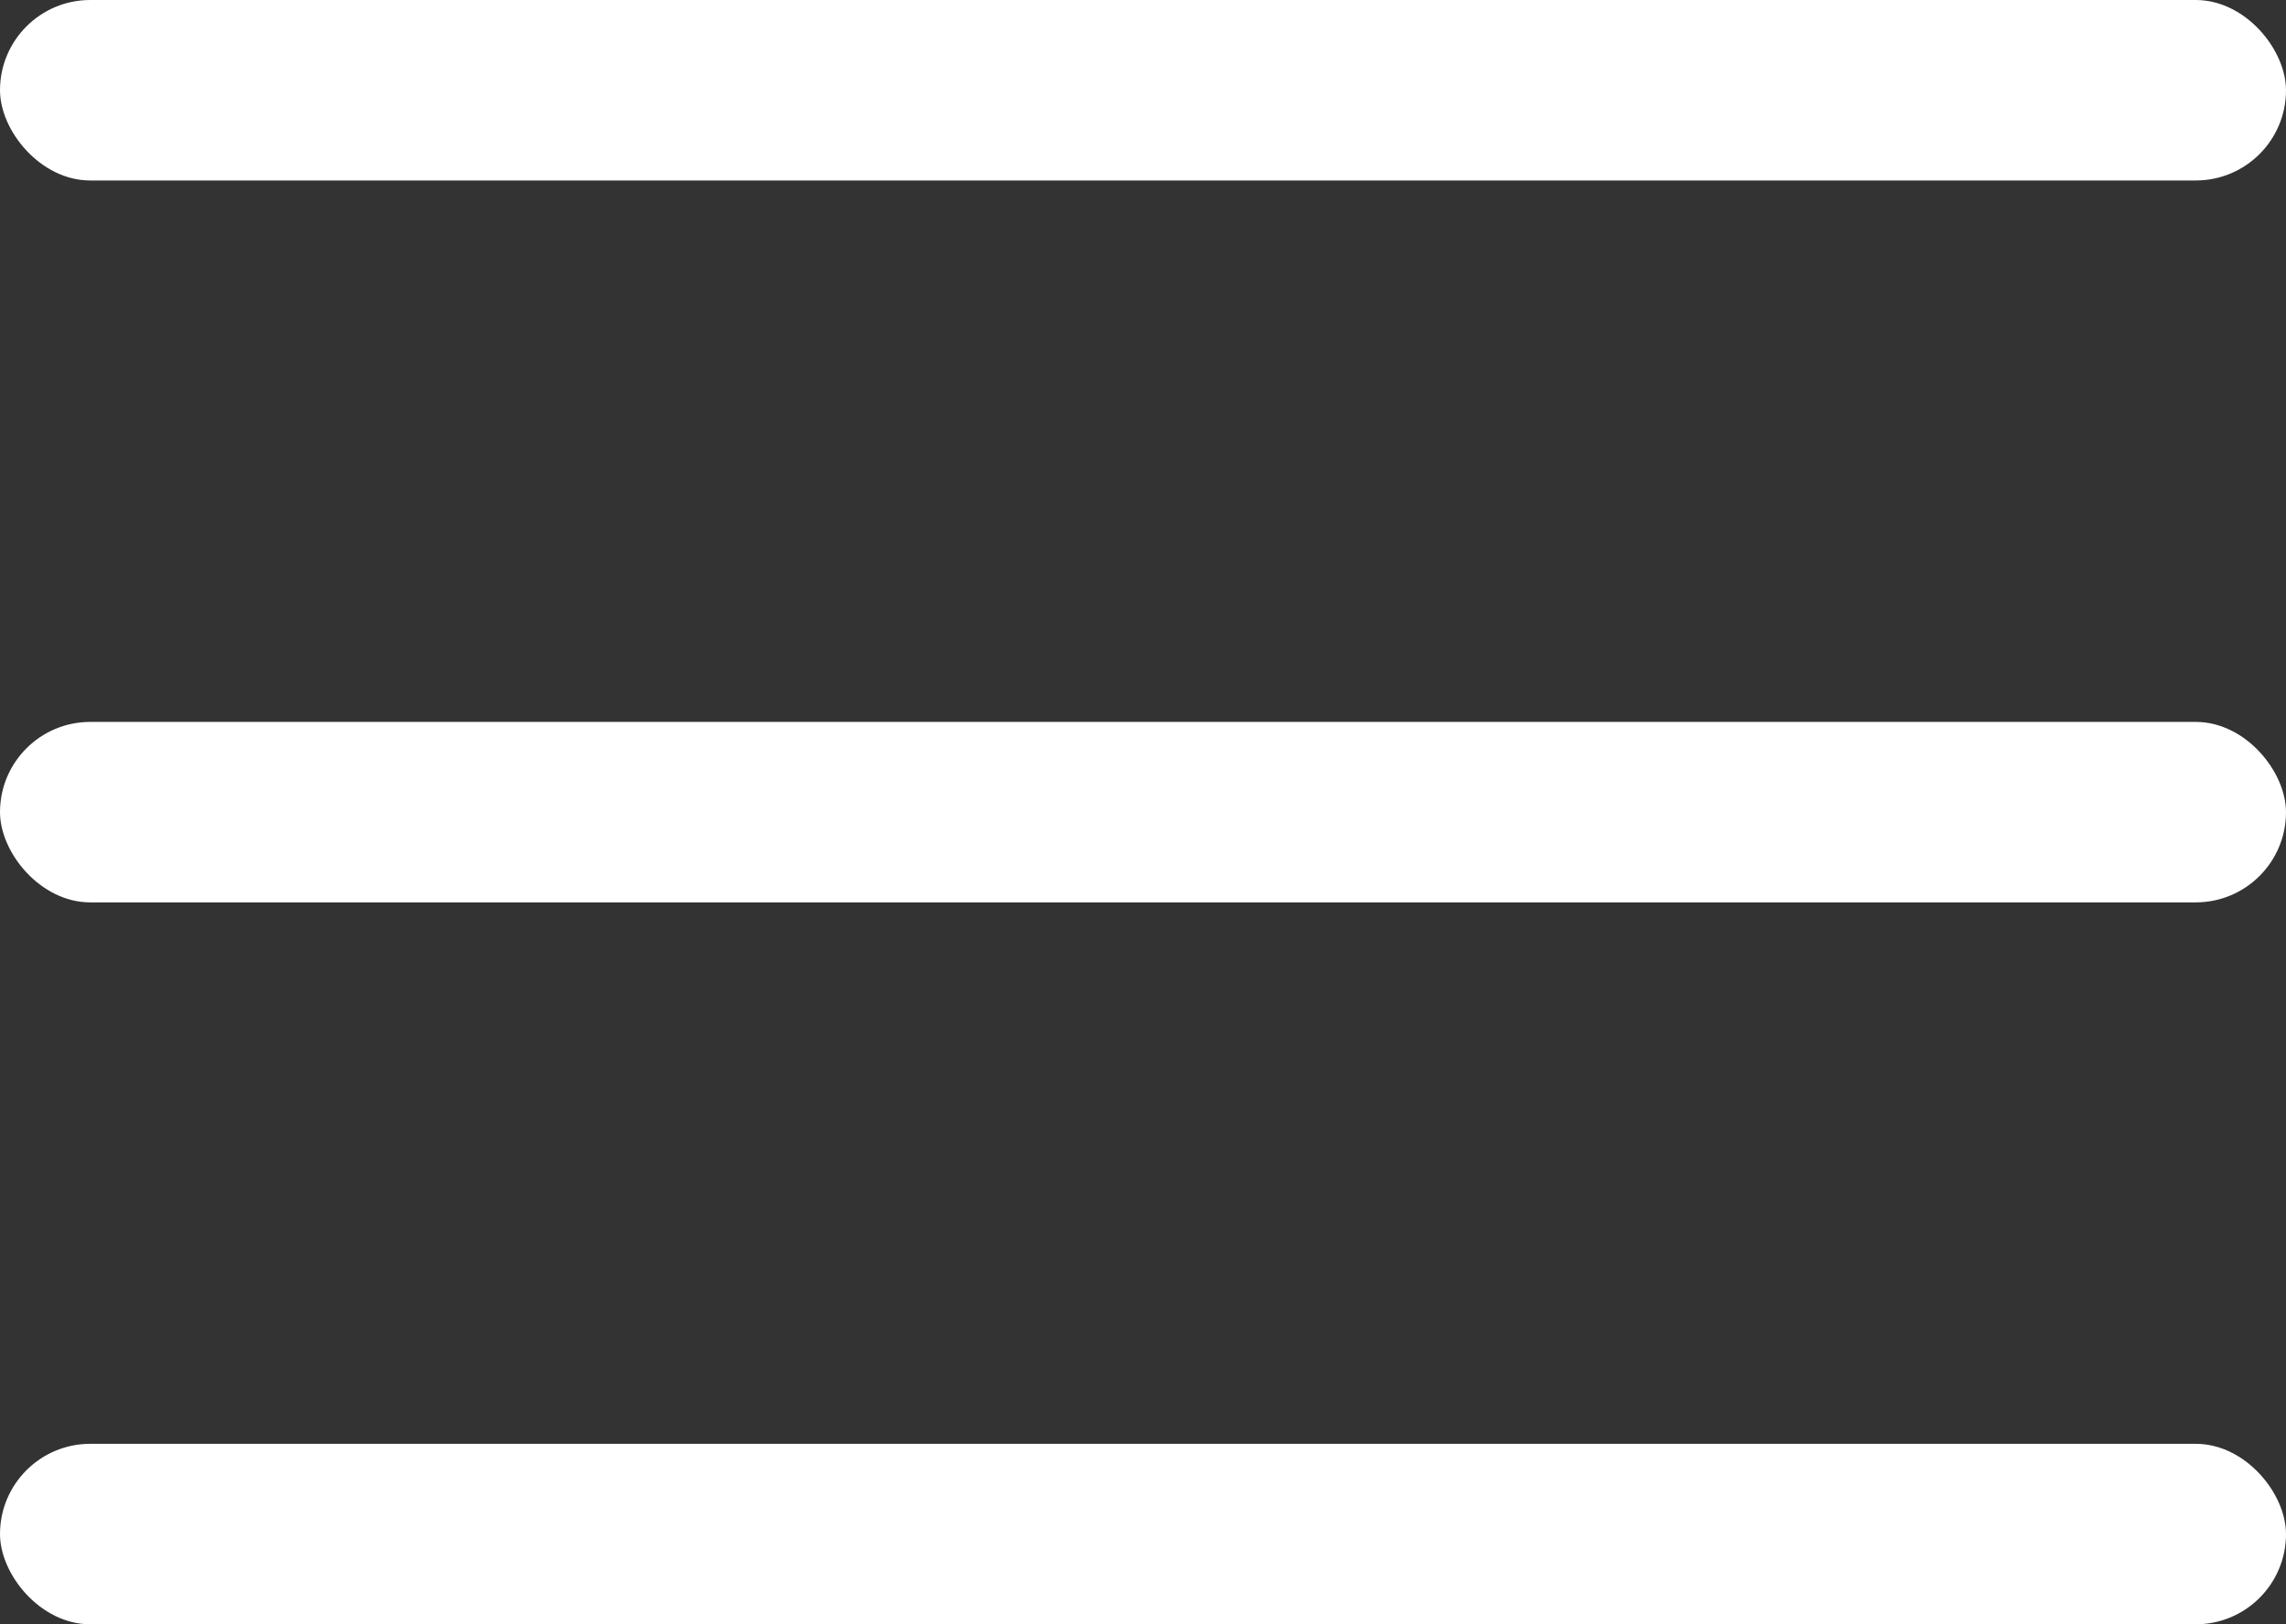
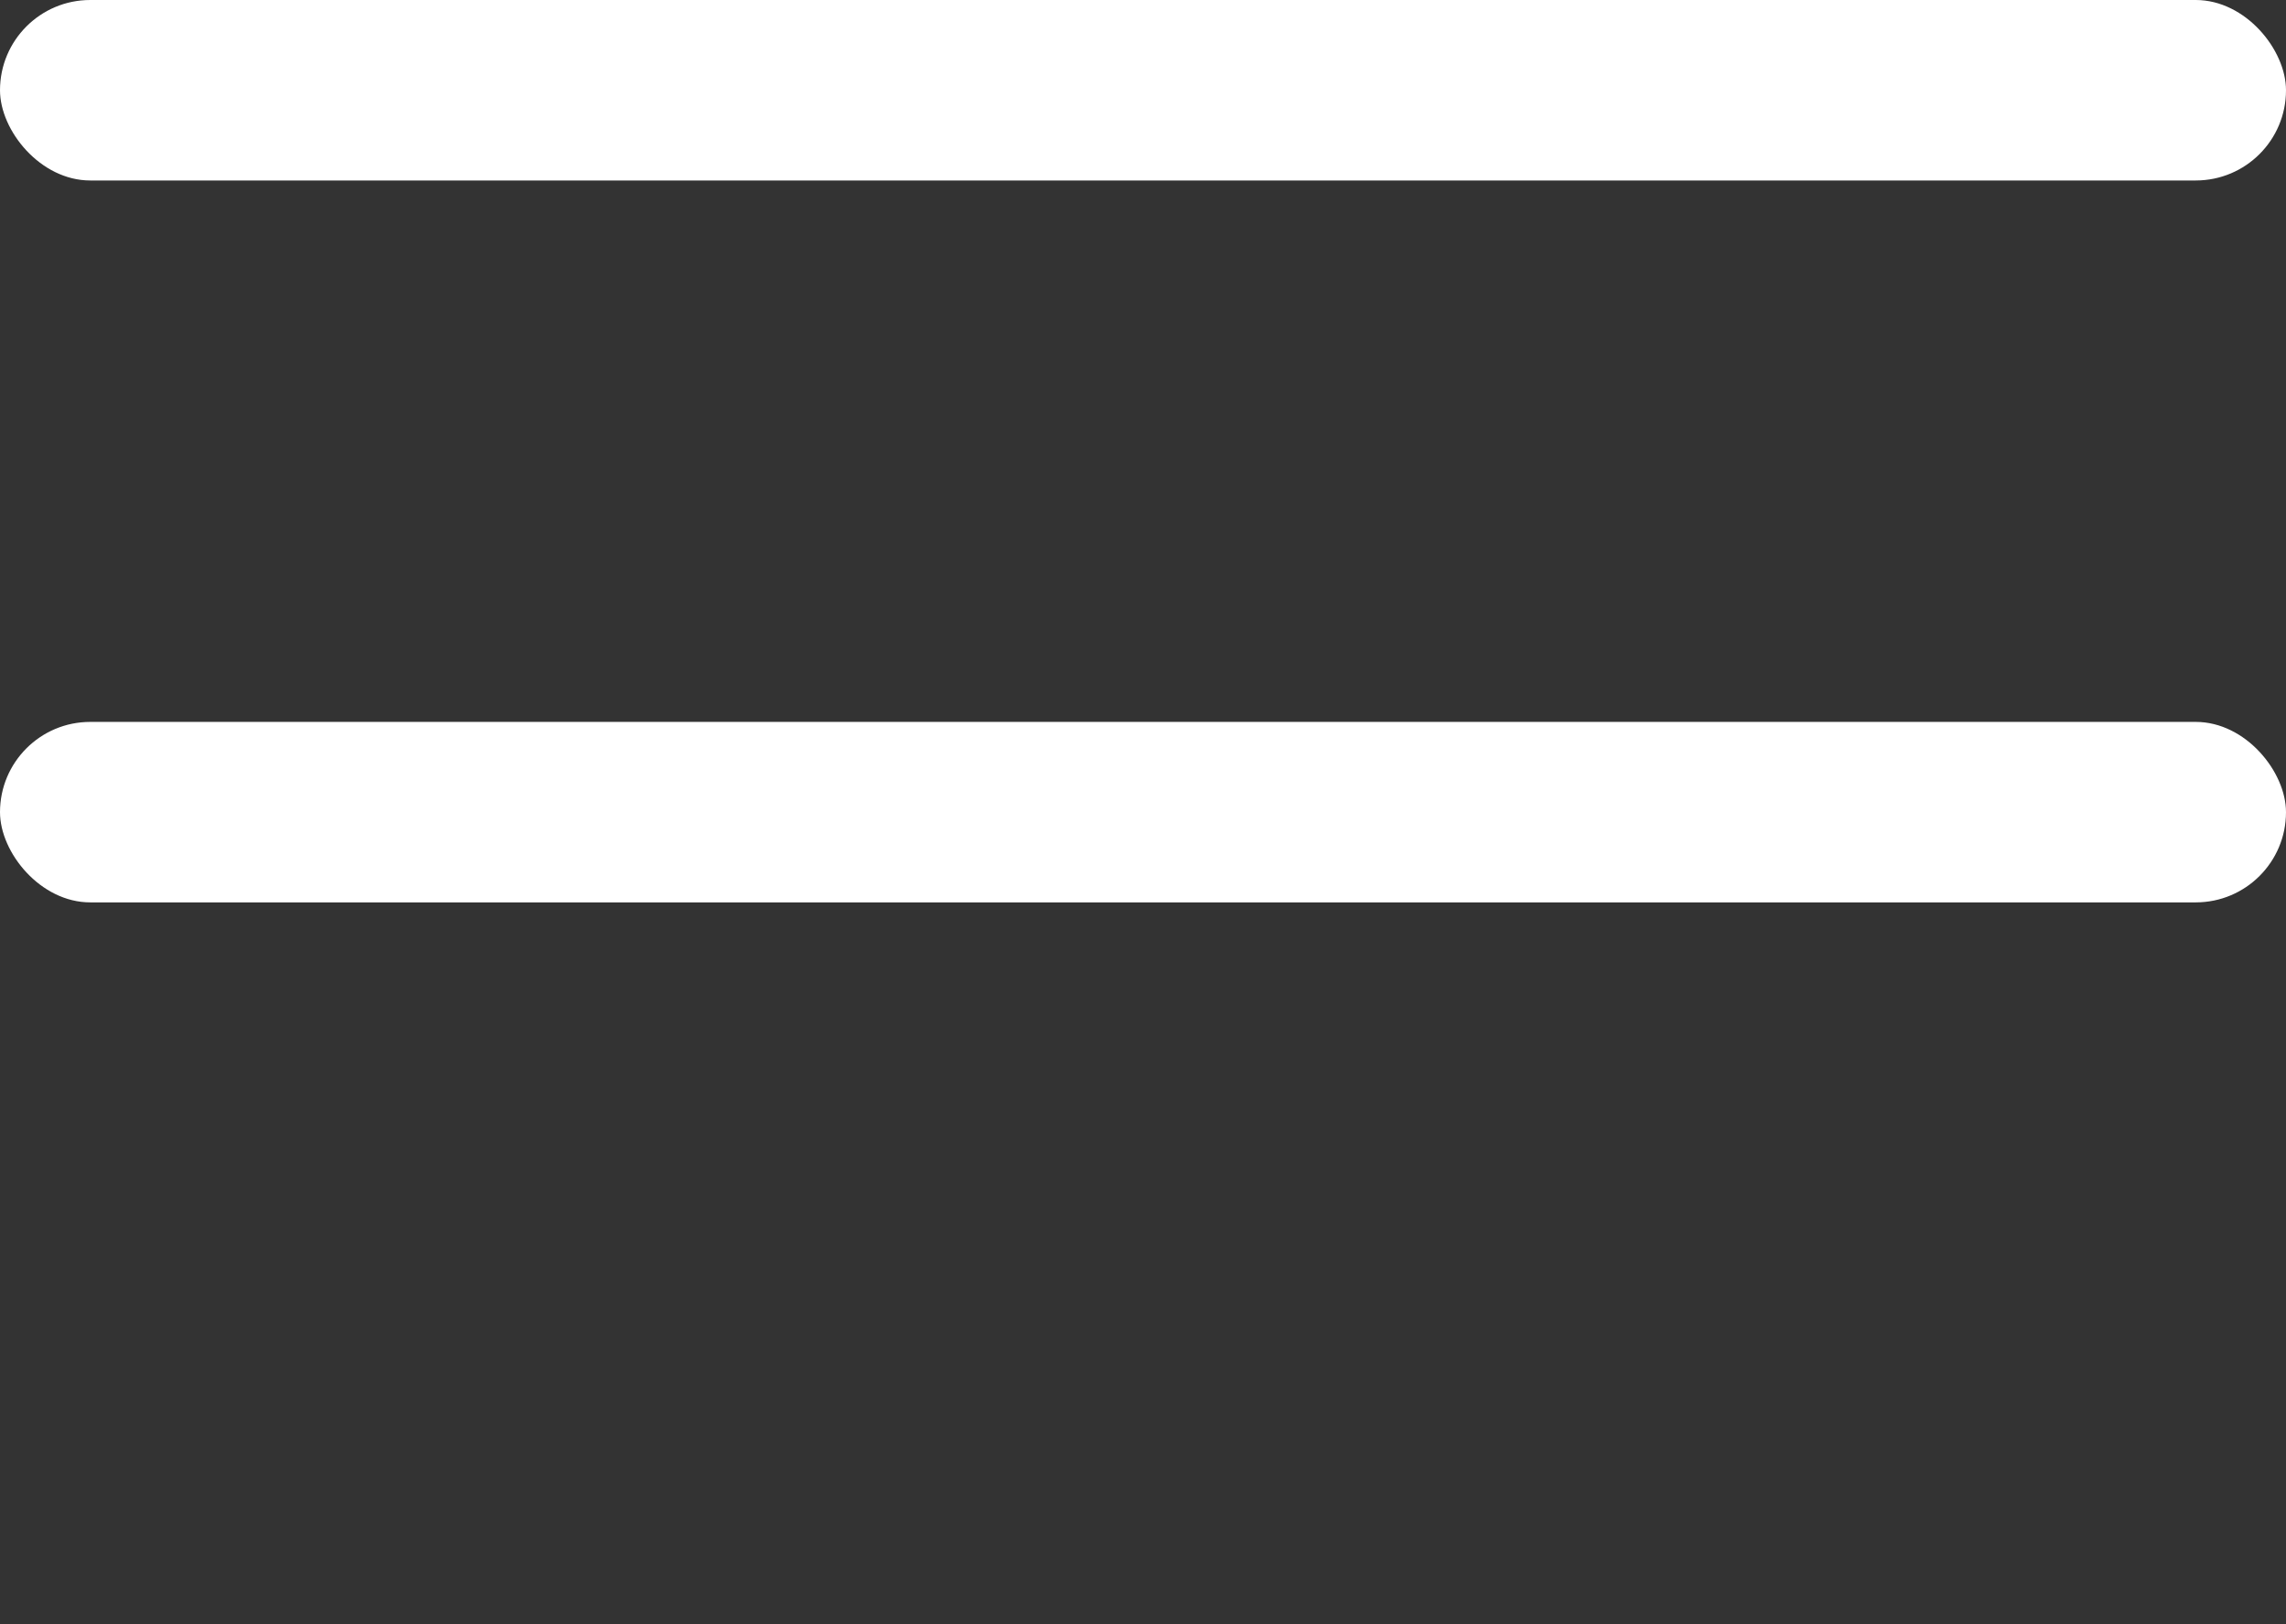
<svg xmlns="http://www.w3.org/2000/svg" width="38" height="27" viewBox="0 0 38 27" fill="none">
  <rect x="0" y="0" width="38" height="27" fill="#333333" stroke="none" />
  <rect width="38" height="3" rx="1.5" fill="white" />
  <rect y="12" width="38" height="3" rx="1.5" fill="white" />
-   <rect y="24" width="38" height="3" rx="1.5" fill="white" />
</svg>